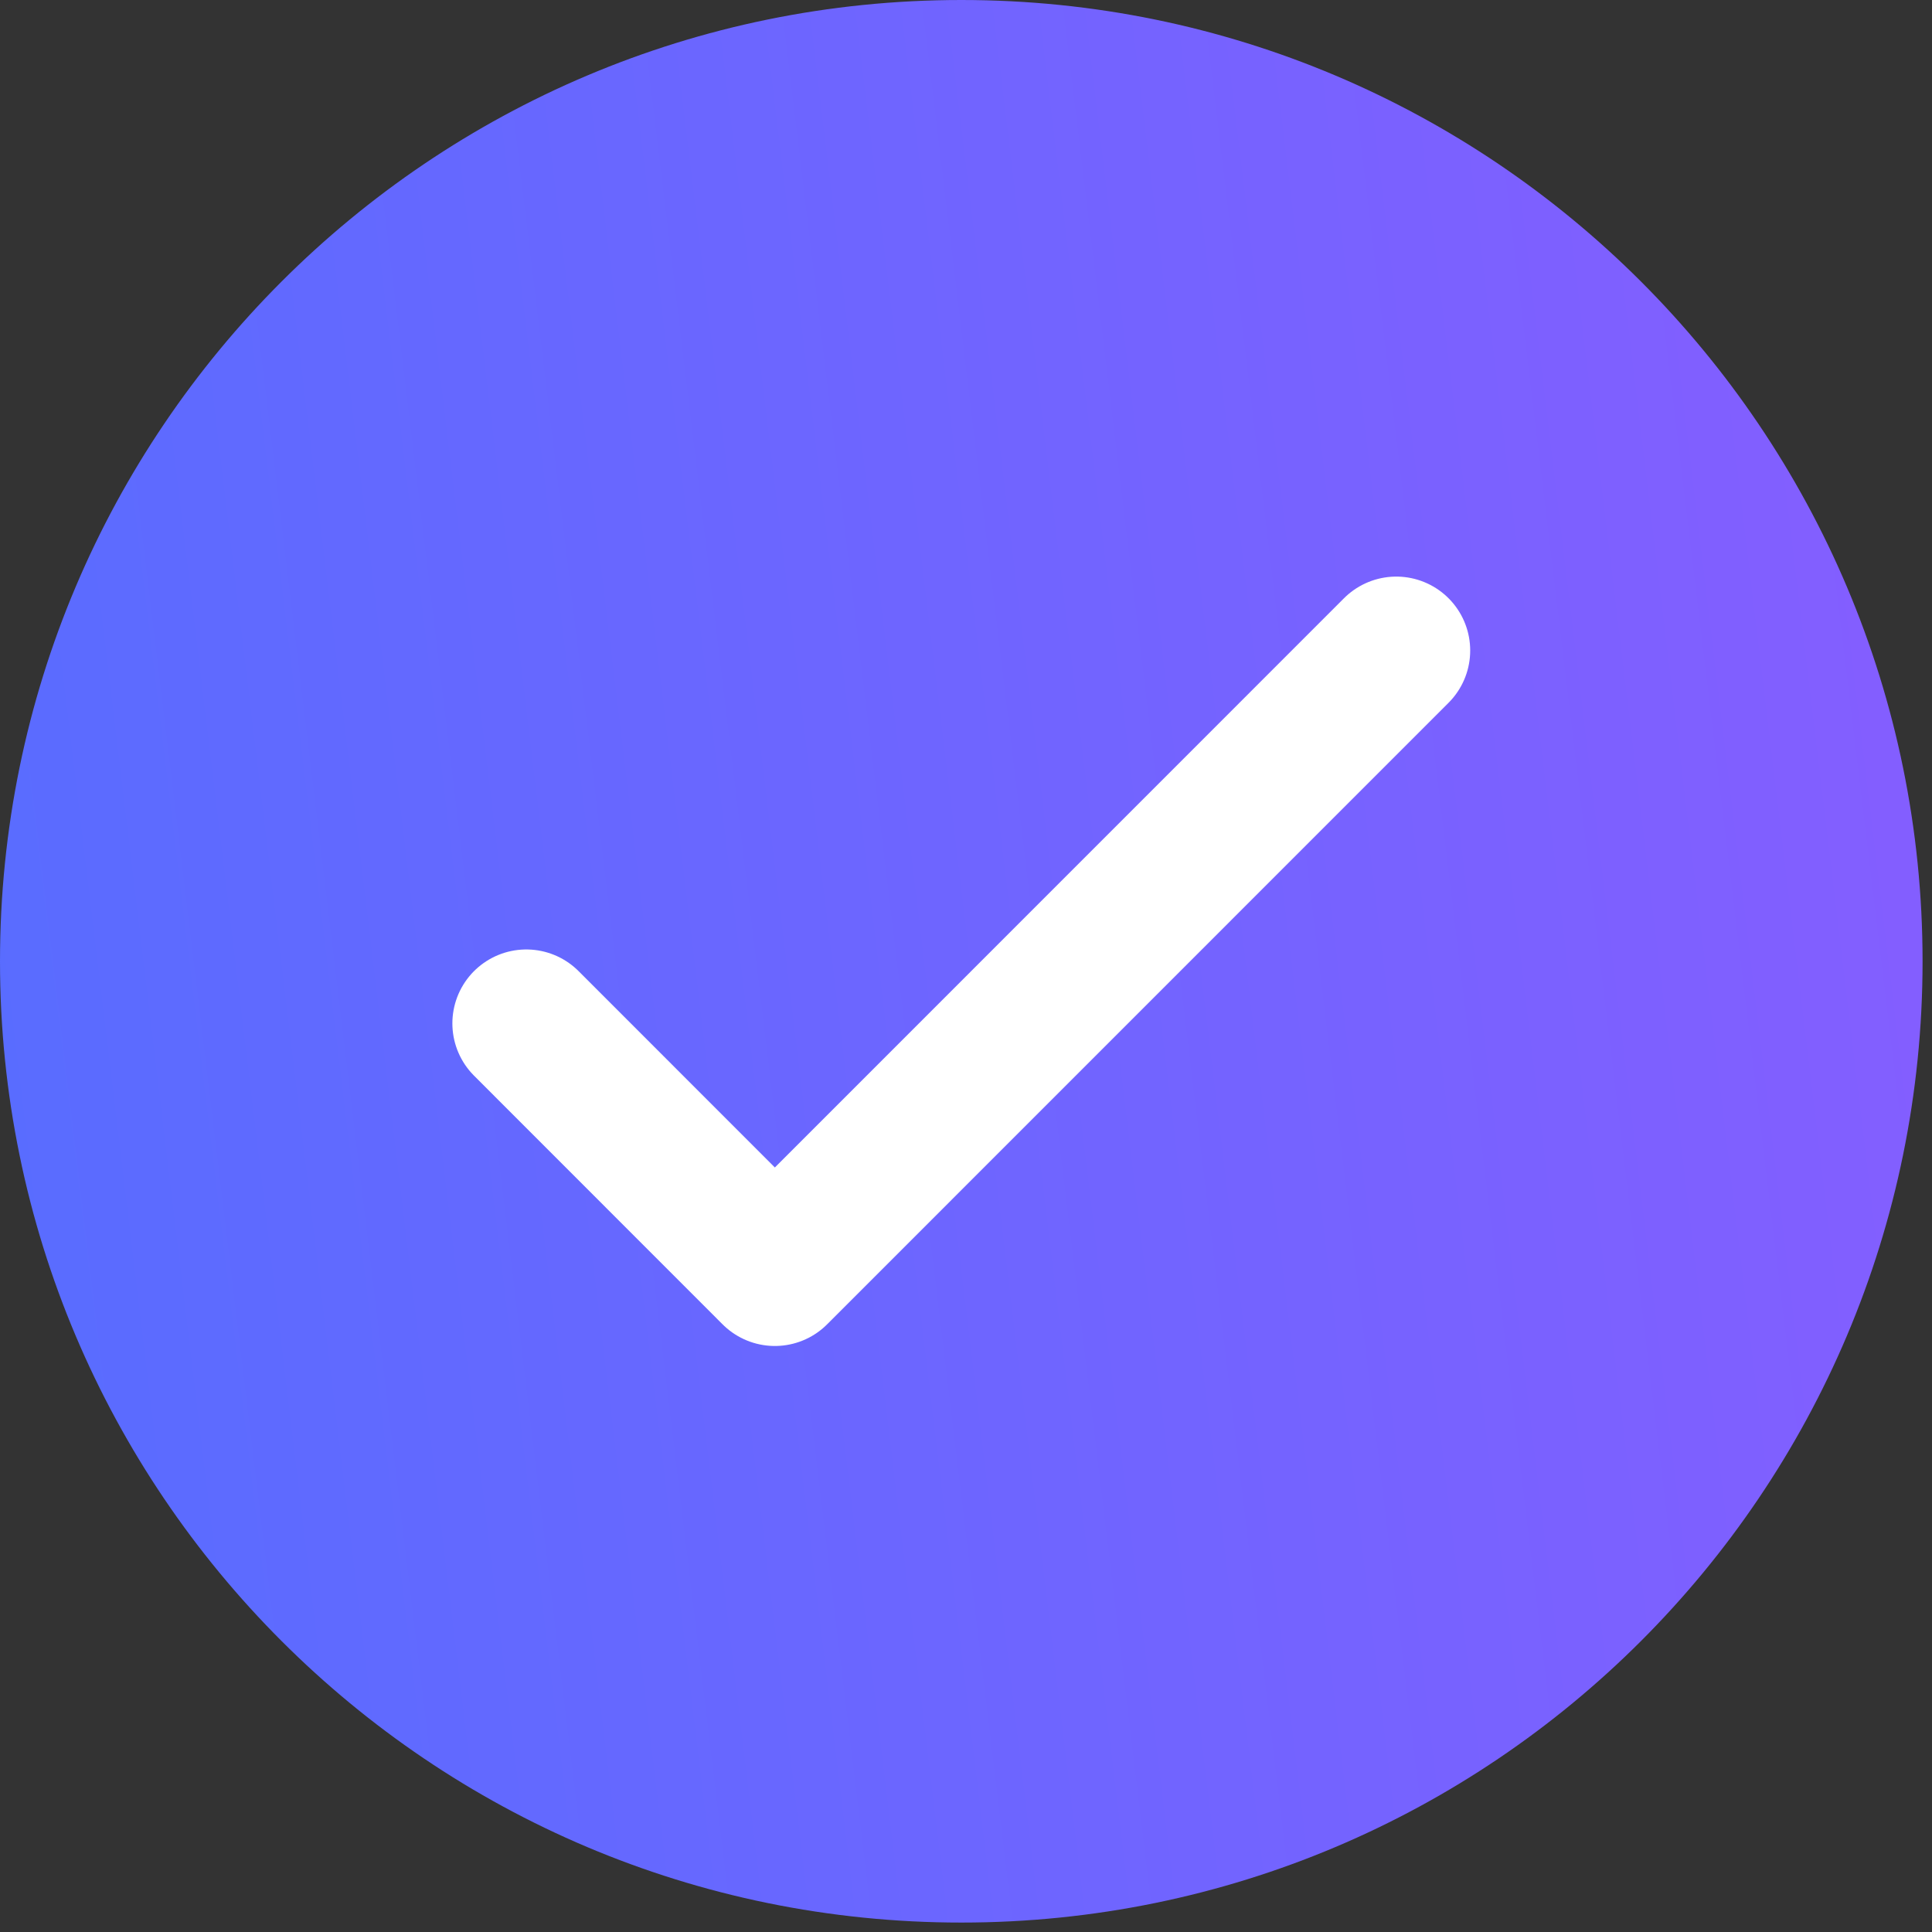
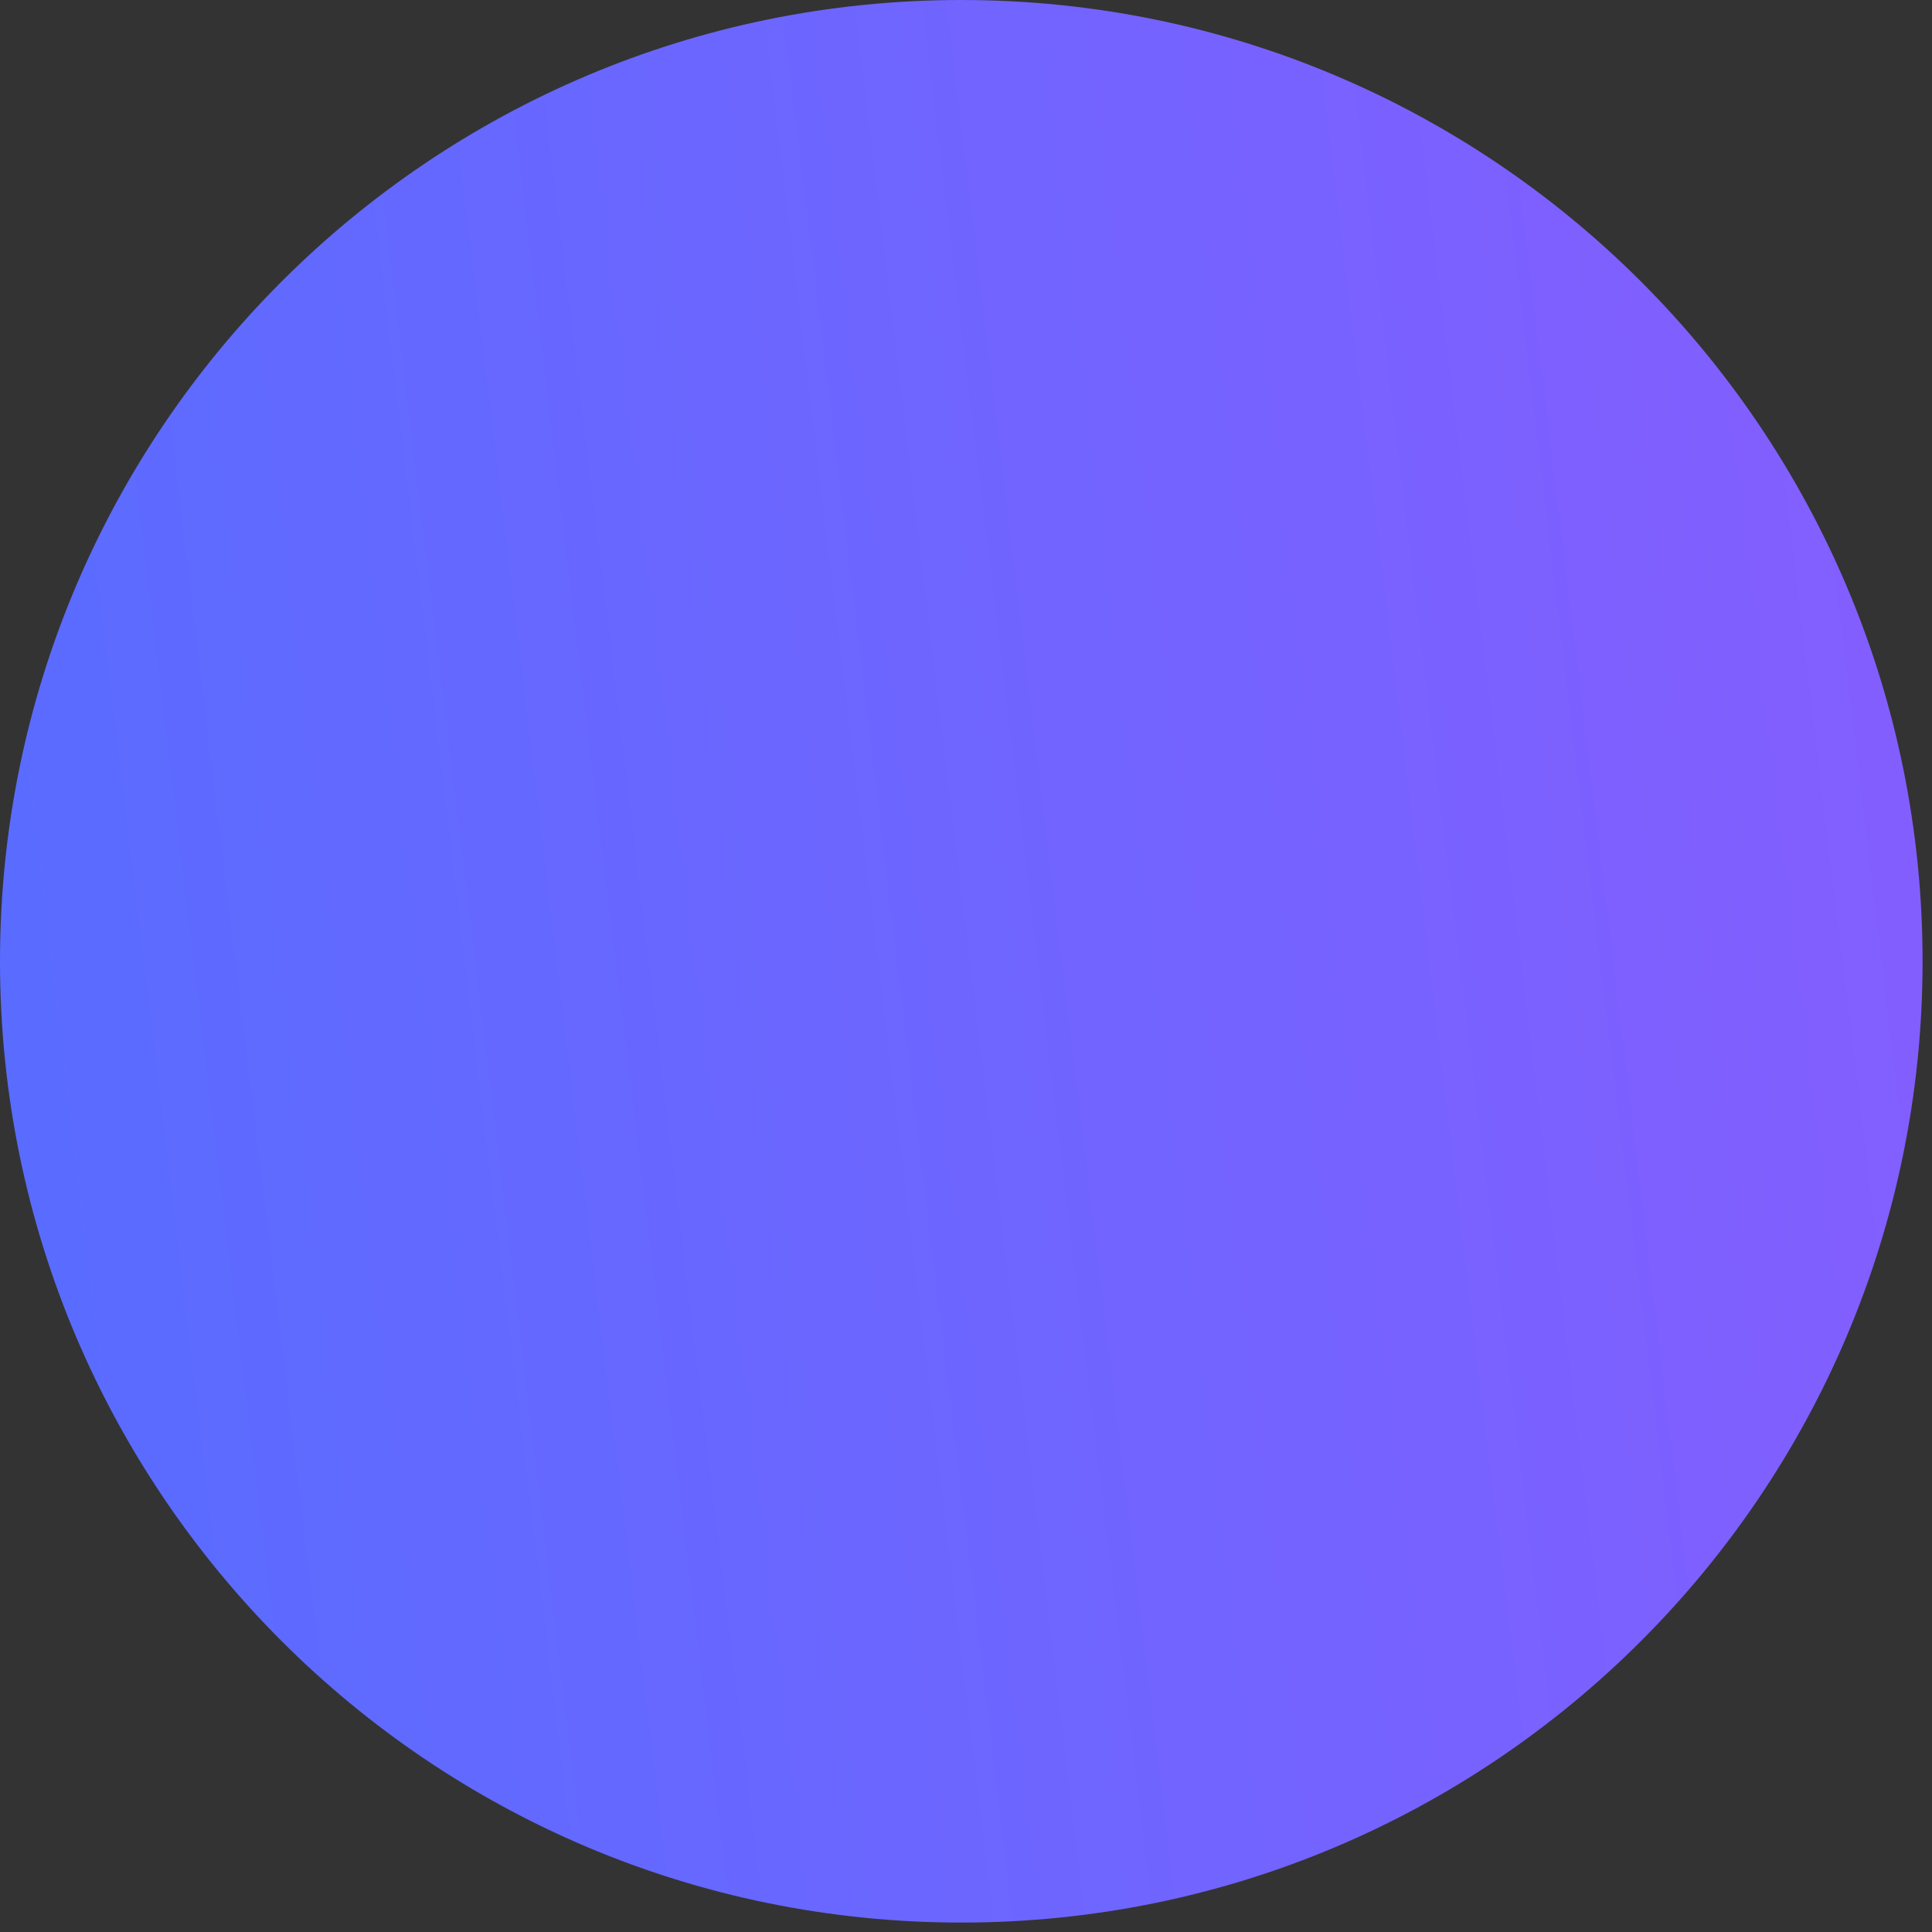
<svg xmlns="http://www.w3.org/2000/svg" width="17" height="17" viewBox="0 0 17 17" fill="none">
  <rect x="0" y="0" width="17" height="17" fill="#333333" stroke="none" />
  <path d="M8.459 16.917C13.13 16.917 16.917 13.13 16.917 8.459C16.917 3.787 13.13 0 8.459 0C3.787 0 0 3.787 0 8.459C0 13.13 3.787 16.917 8.459 16.917Z" fill="url(#paint0_linear_2564_266)" />
-   <path d="M4.631 9.005L6.818 11.193L12.286 5.724" stroke="white" stroke-width="1.301" stroke-linecap="round" stroke-linejoin="round" />
  <defs>
    <linearGradient id="paint0_linear_2564_266" x1="18.637" y1="-2.09412e-06" x2="-0.895" y2="2.355" gradientUnits="userSpaceOnUse">
      <stop stop-color="#8A5CFF" />
      <stop offset="1" stop-color="#596CFF" />
    </linearGradient>
  </defs>
</svg>